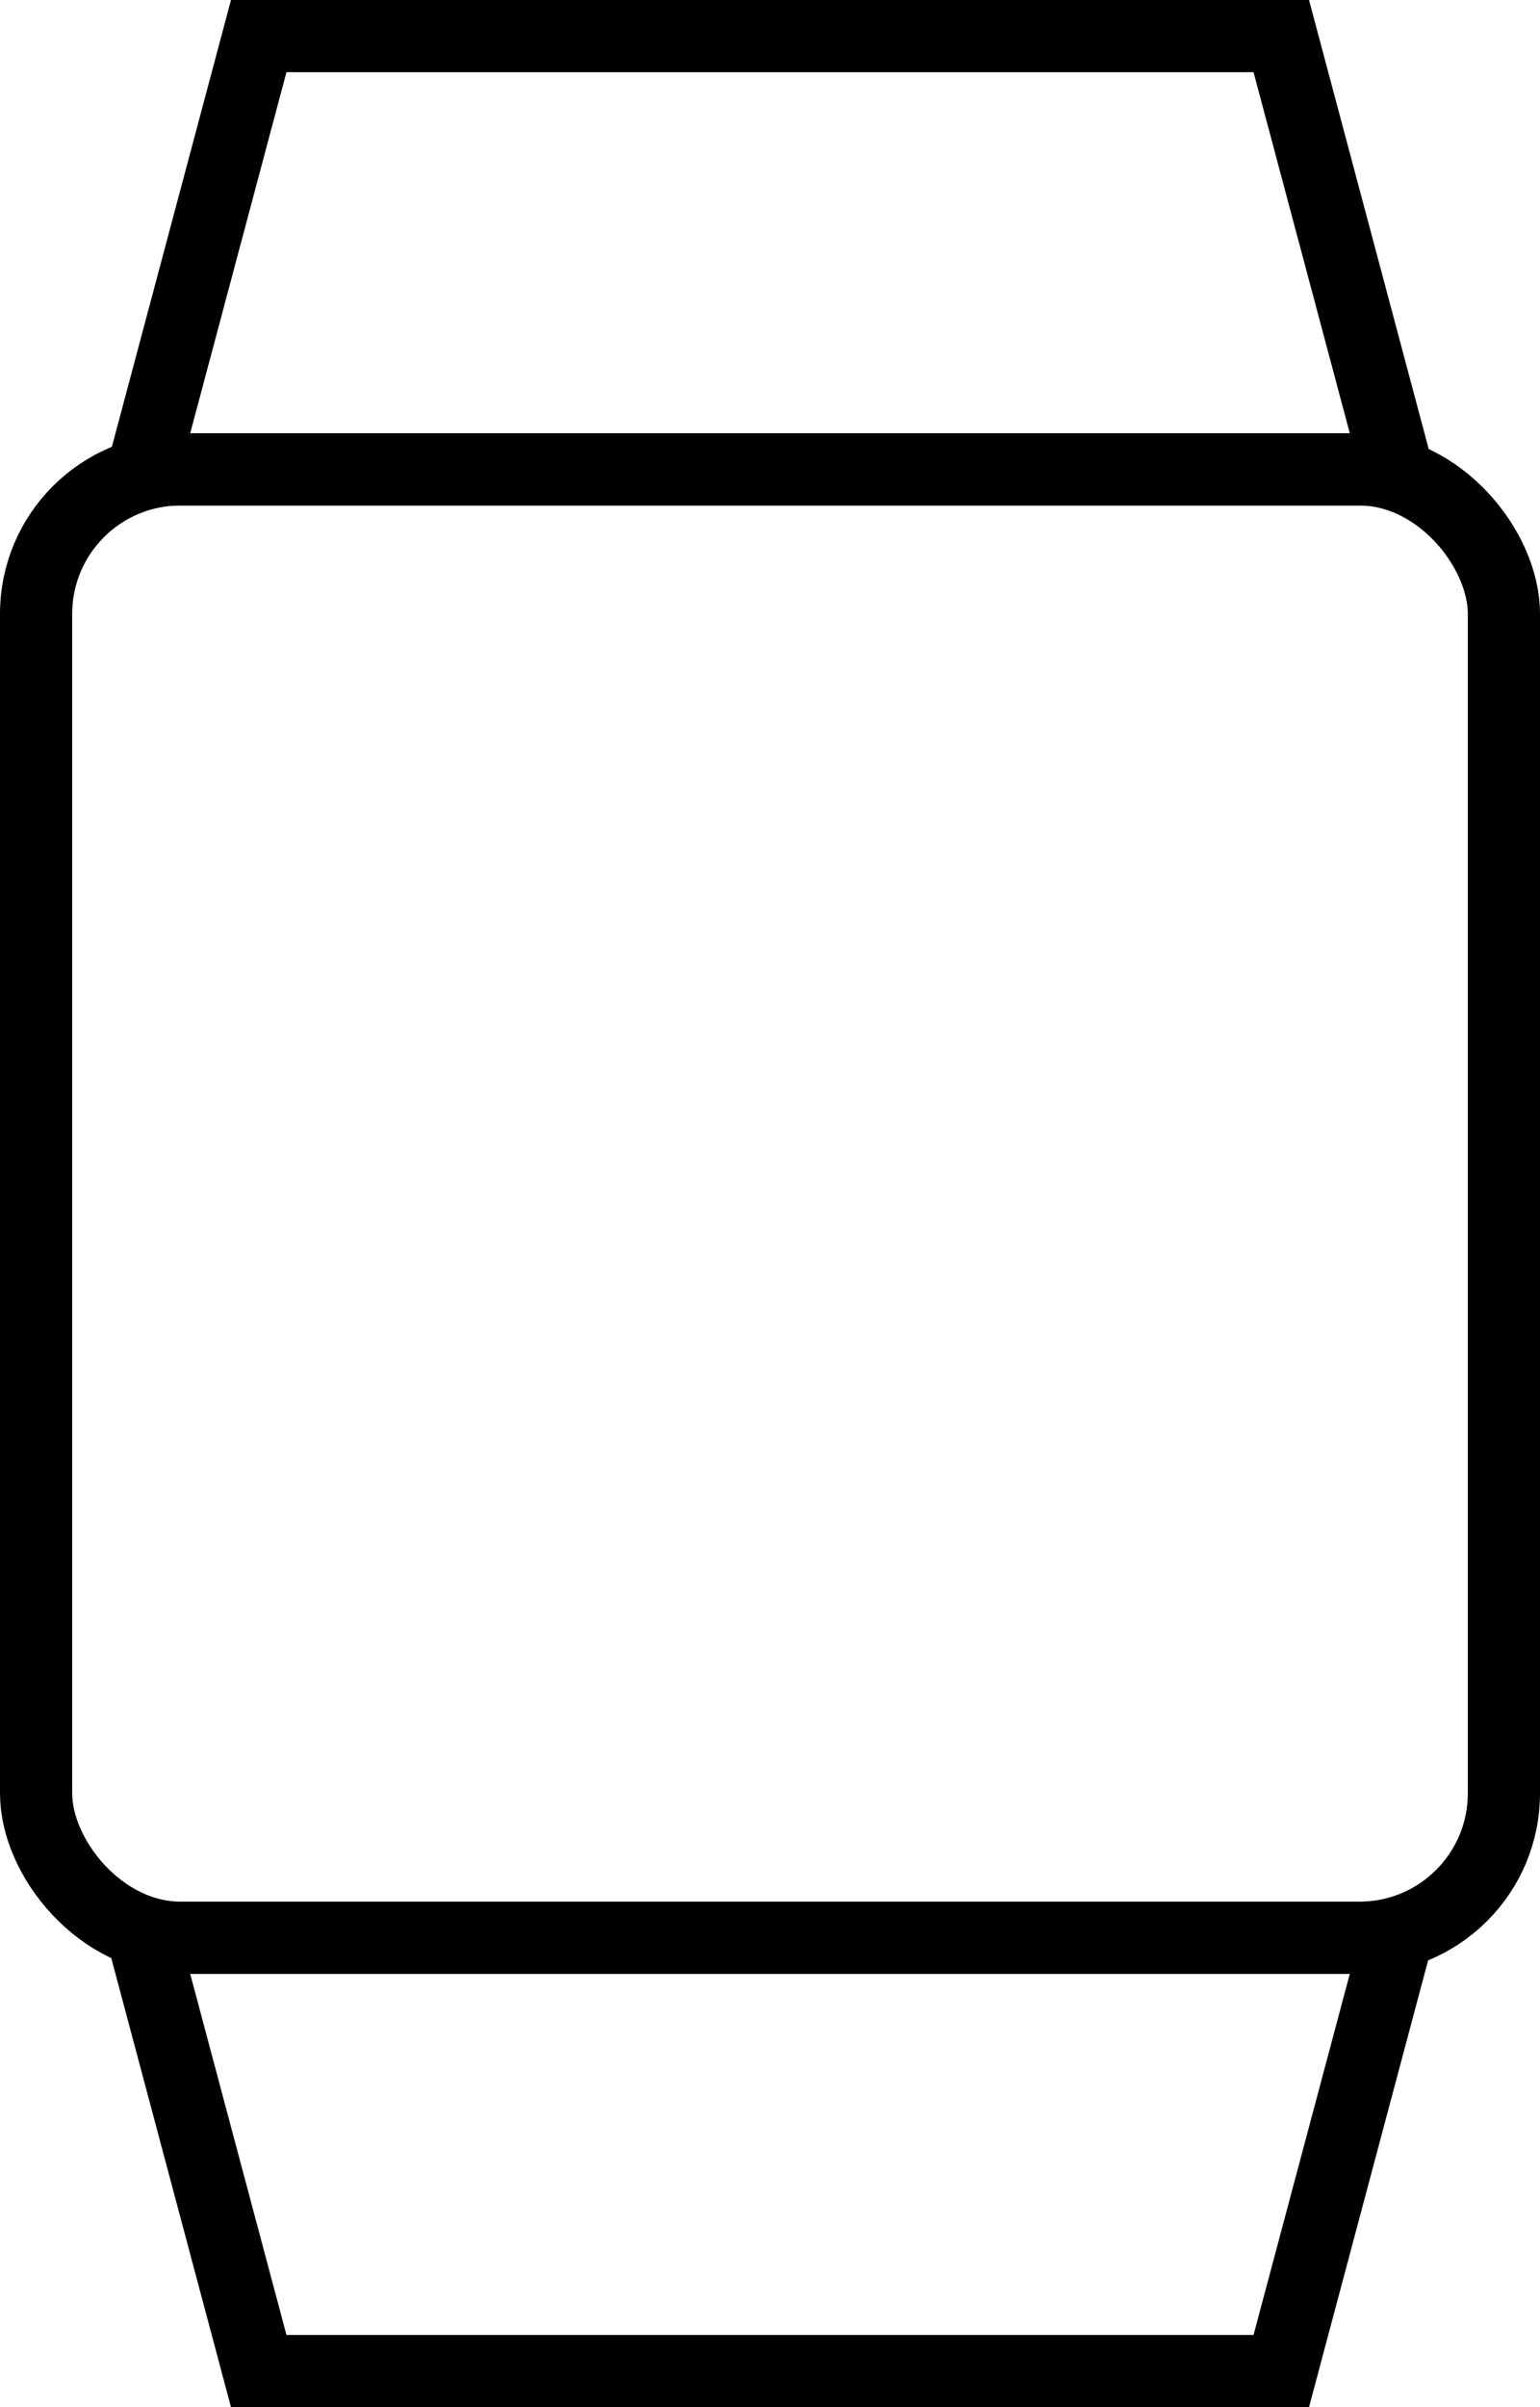
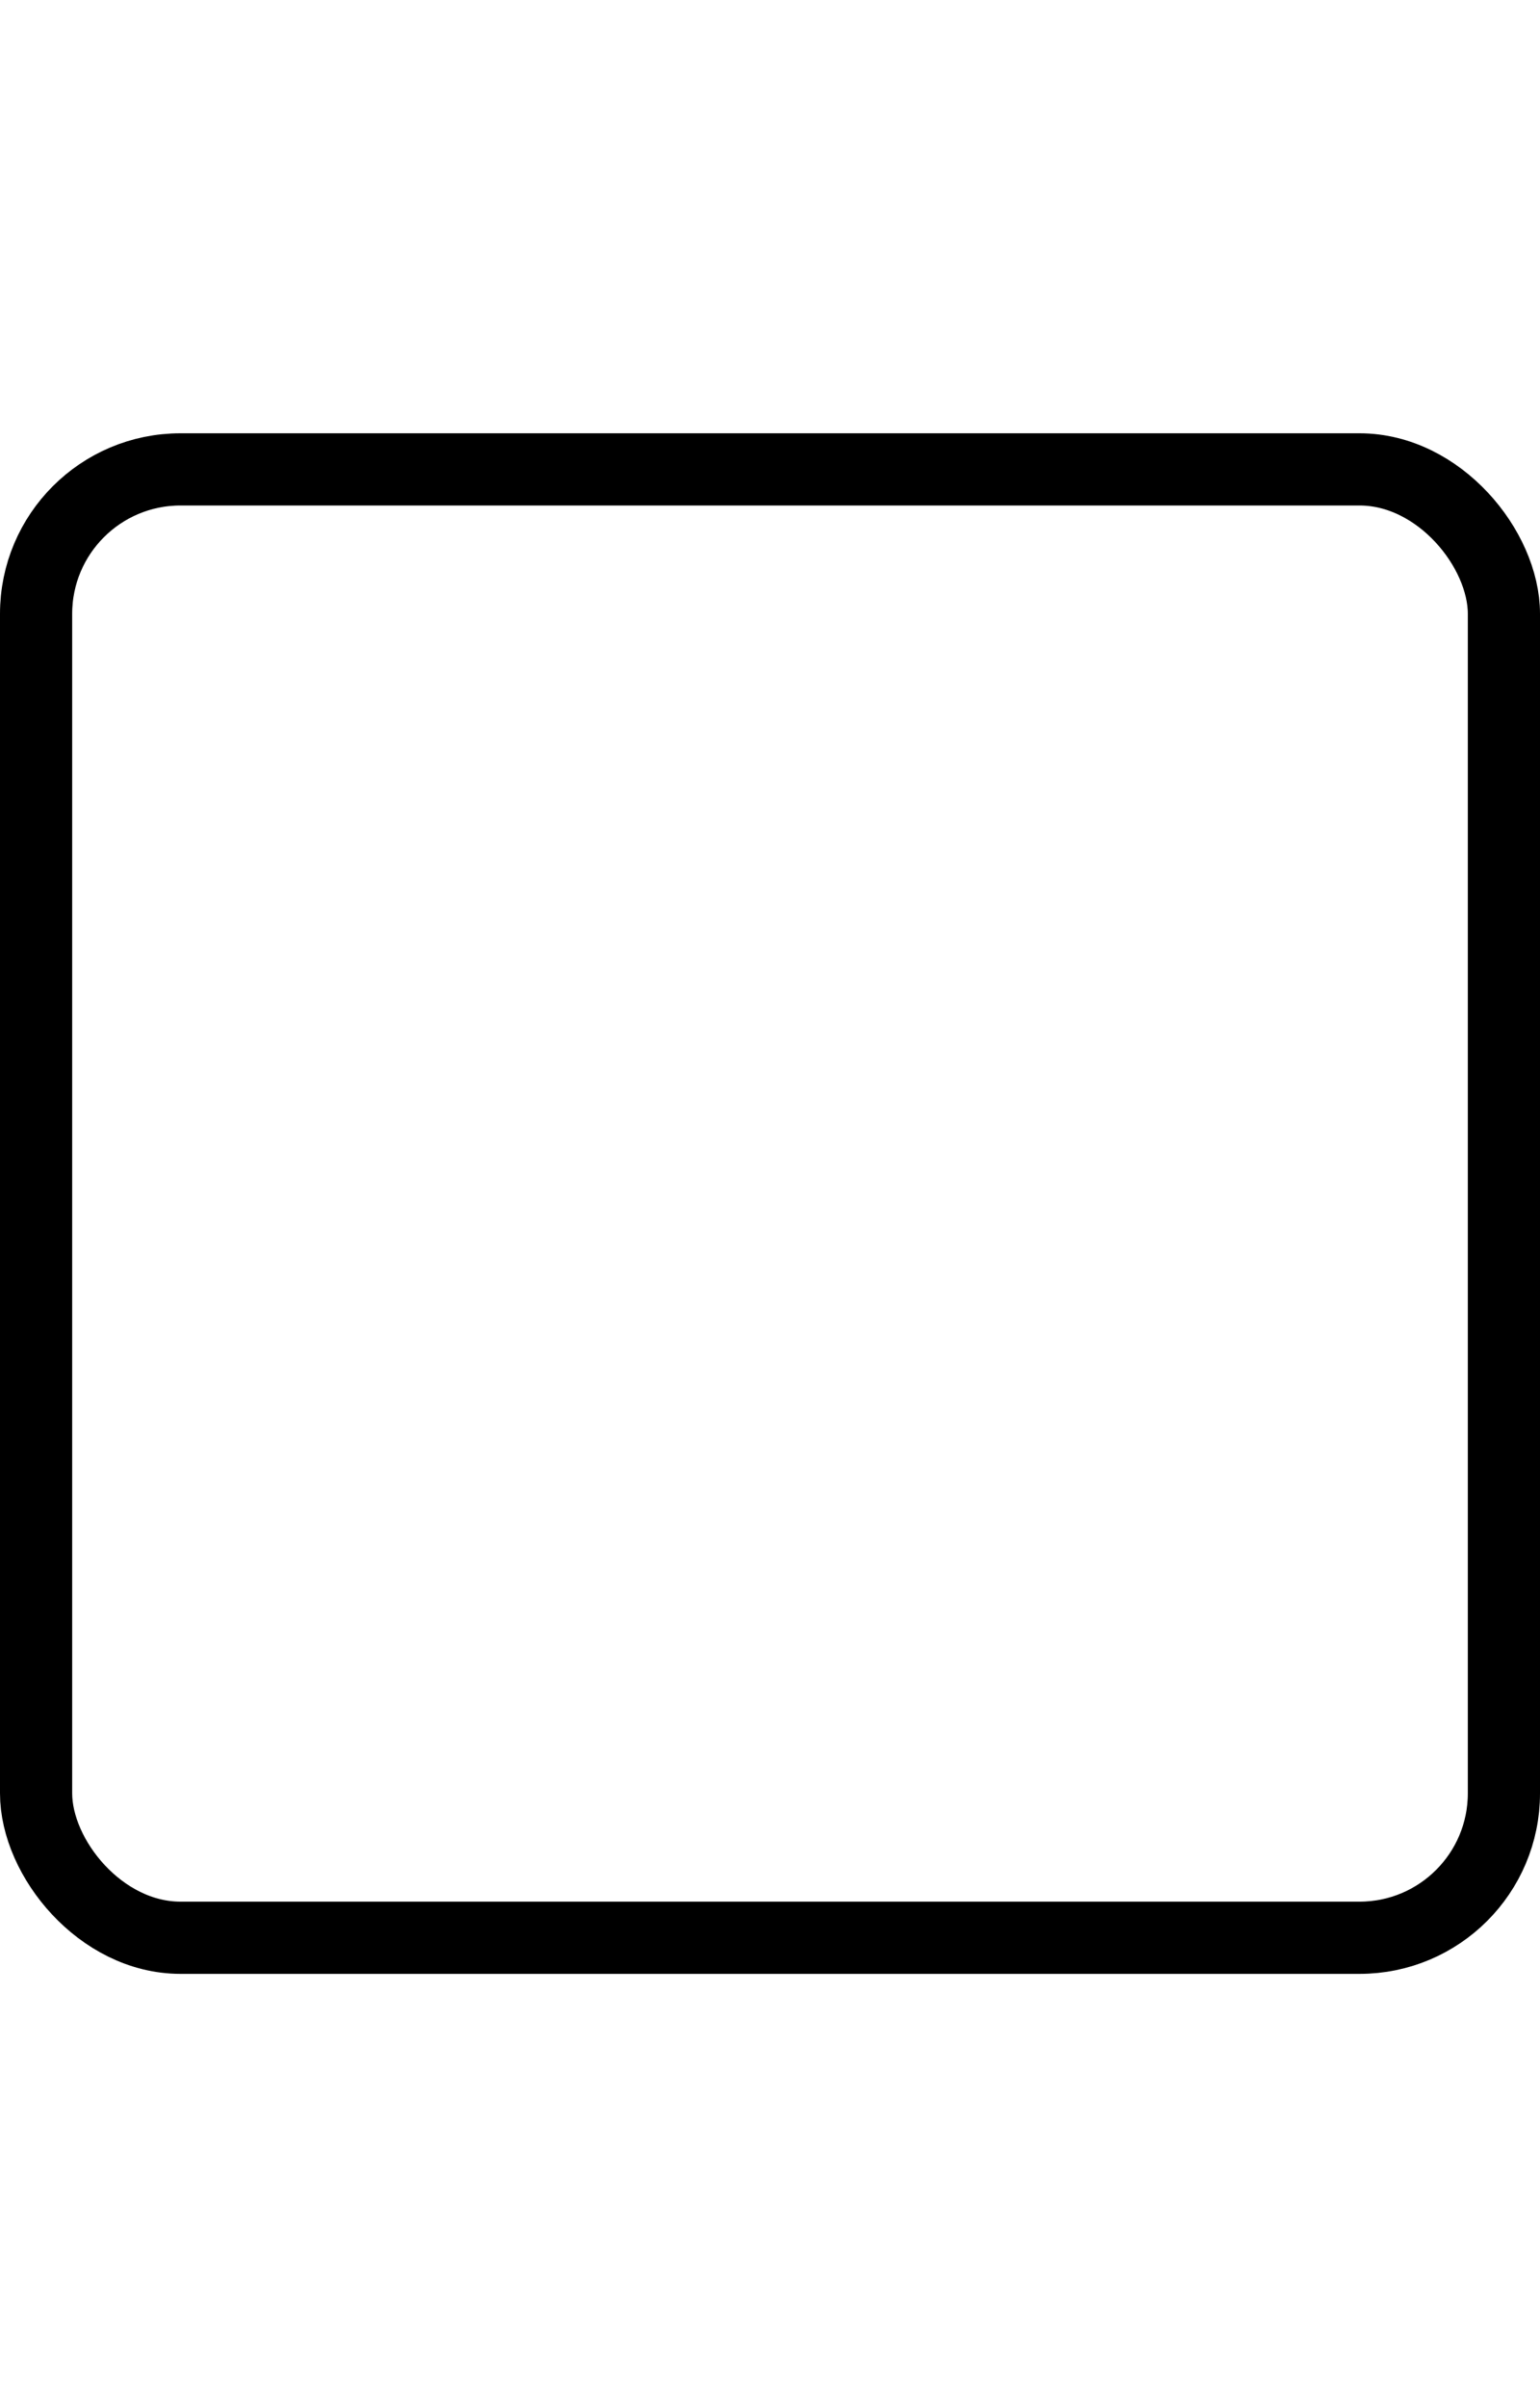
<svg xmlns="http://www.w3.org/2000/svg" width="32px" height="50px" viewBox="0 0 32 50" version="1.1">
  <title>Icons / Watch (000000) (50)</title>
  <g id="Services_Landing" stroke="none" stroke-width="1" fill="none" fill-rule="evenodd">
    <g id="11-Services_TSIntelligence" transform="translate(-927, -1096)">
      <g id="Body" transform="translate(0, 654)">
        <g id="Use-Cases" transform="translate(0, 284)">
          <g id="solutions" transform="translate(664, 158)">
            <g id="Group" transform="translate(254, 0)">
              <rect id="Rectangle-18" stroke="#000000" stroke-width="1.5" x="9.75" y="9.75" width="30.5" height="30.5" rx="3" />
-               <path d="M35.624,0.75 L38.024,9.75 L11.976,9.75 L14.376,0.75 L35.624,0.75 Z" id="Rectangle-18" stroke="#000000" stroke-width="1.5" />
-               <path d="M14.376,40.25 L35.624,40.25 L38.024,49.25 L11.976,49.25 L14.376,40.25 Z" id="Rectangle-18" stroke="#000000" stroke-width="1.5" transform="translate(25, 44.75) scale(1, -1) translate(-25, -44.75) " />
-               <path d="" id="Path-18" stroke="#979797" />
            </g>
          </g>
        </g>
      </g>
    </g>
  </g>
</svg>